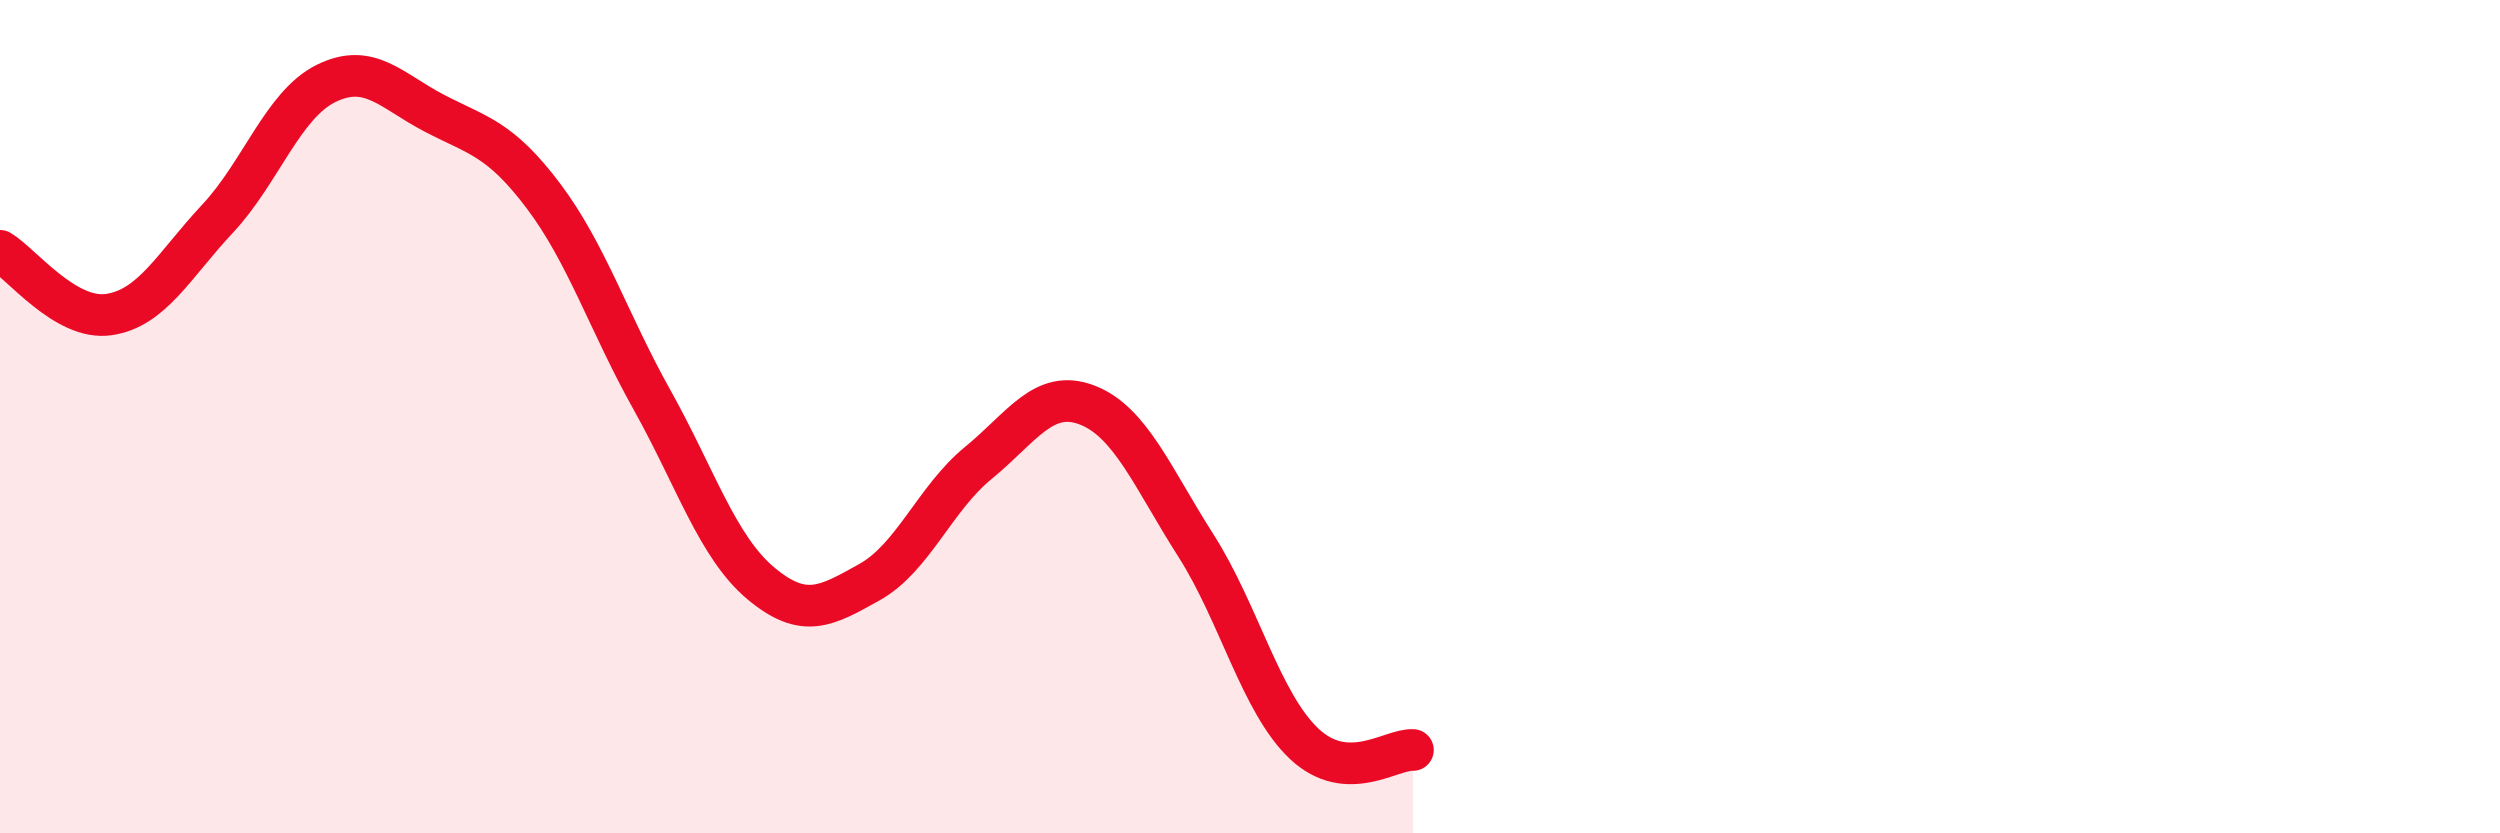
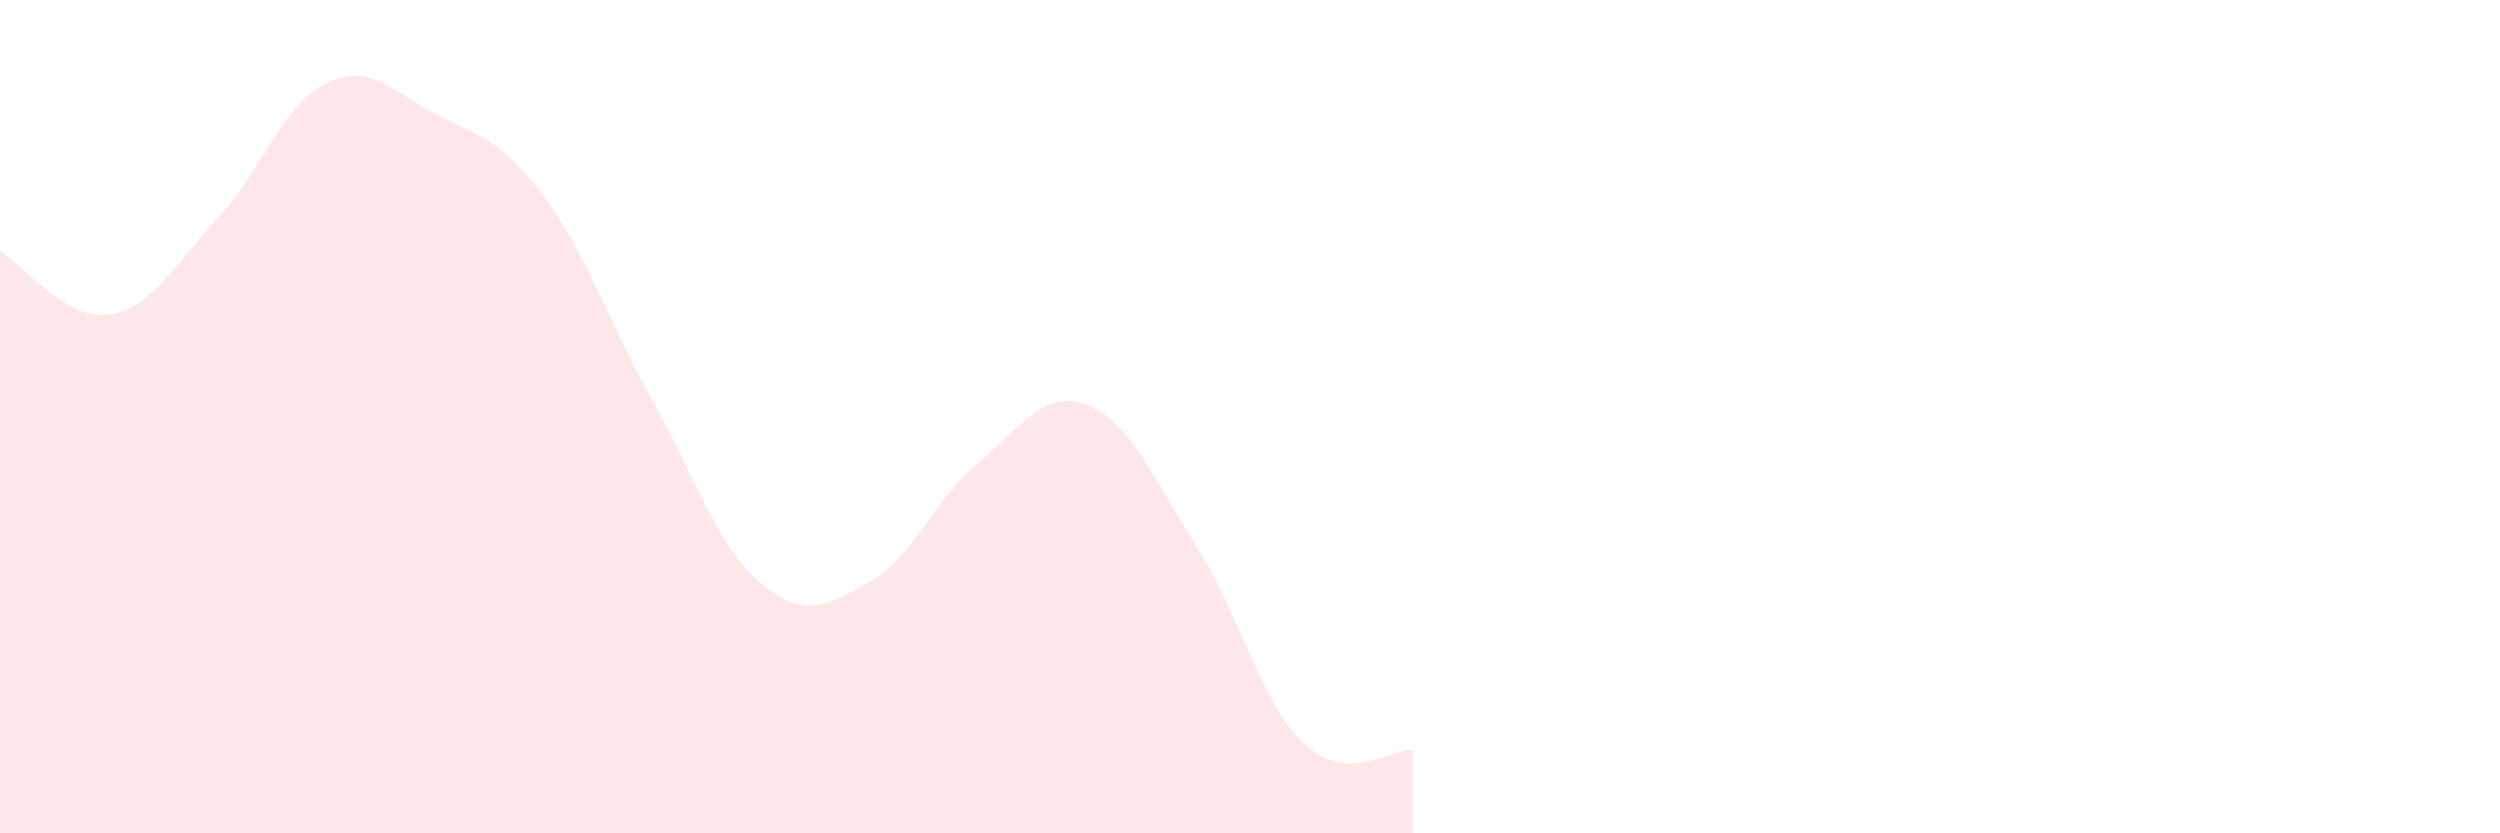
<svg xmlns="http://www.w3.org/2000/svg" width="60" height="20" viewBox="0 0 60 20">
  <path d="M 0,6.02 C 0.52,6.33 1.57,7.7 2.61,7.55 C 3.65,7.4 4.18,6.36 5.22,5.25 C 6.26,4.14 6.79,2.51 7.83,2 C 8.87,1.49 9.39,2.18 10.43,2.72 C 11.47,3.26 12,3.32 13.04,4.7 C 14.08,6.08 14.61,7.74 15.65,9.6 C 16.69,11.46 17.22,13.13 18.26,14 C 19.3,14.87 19.83,14.55 20.87,13.97 C 21.91,13.39 22.44,11.96 23.48,11.11 C 24.52,10.26 25.05,9.32 26.09,9.72 C 27.13,10.12 27.66,11.46 28.7,13.09 C 29.74,14.72 30.26,16.87 31.3,17.85 C 32.34,18.83 33.39,17.97 33.91,18L33.91 20L0 20Z" fill="#EB0A25" opacity="0.1" stroke-linecap="round" stroke-linejoin="round" />
-   <path d="M 0,6.02 C 0.52,6.33 1.57,7.7 2.61,7.55 C 3.65,7.4 4.18,6.36 5.22,5.25 C 6.26,4.14 6.79,2.51 7.83,2 C 8.87,1.49 9.39,2.18 10.43,2.72 C 11.47,3.26 12,3.32 13.04,4.7 C 14.08,6.08 14.61,7.74 15.65,9.6 C 16.69,11.46 17.22,13.13 18.26,14 C 19.3,14.87 19.83,14.55 20.87,13.97 C 21.91,13.39 22.44,11.96 23.48,11.11 C 24.52,10.26 25.05,9.32 26.09,9.72 C 27.13,10.12 27.66,11.46 28.7,13.09 C 29.74,14.72 30.26,16.87 31.3,17.85 C 32.34,18.83 33.39,17.97 33.91,18" stroke="#EB0A25" stroke-width="1" fill="none" stroke-linecap="round" stroke-linejoin="round" />
</svg>